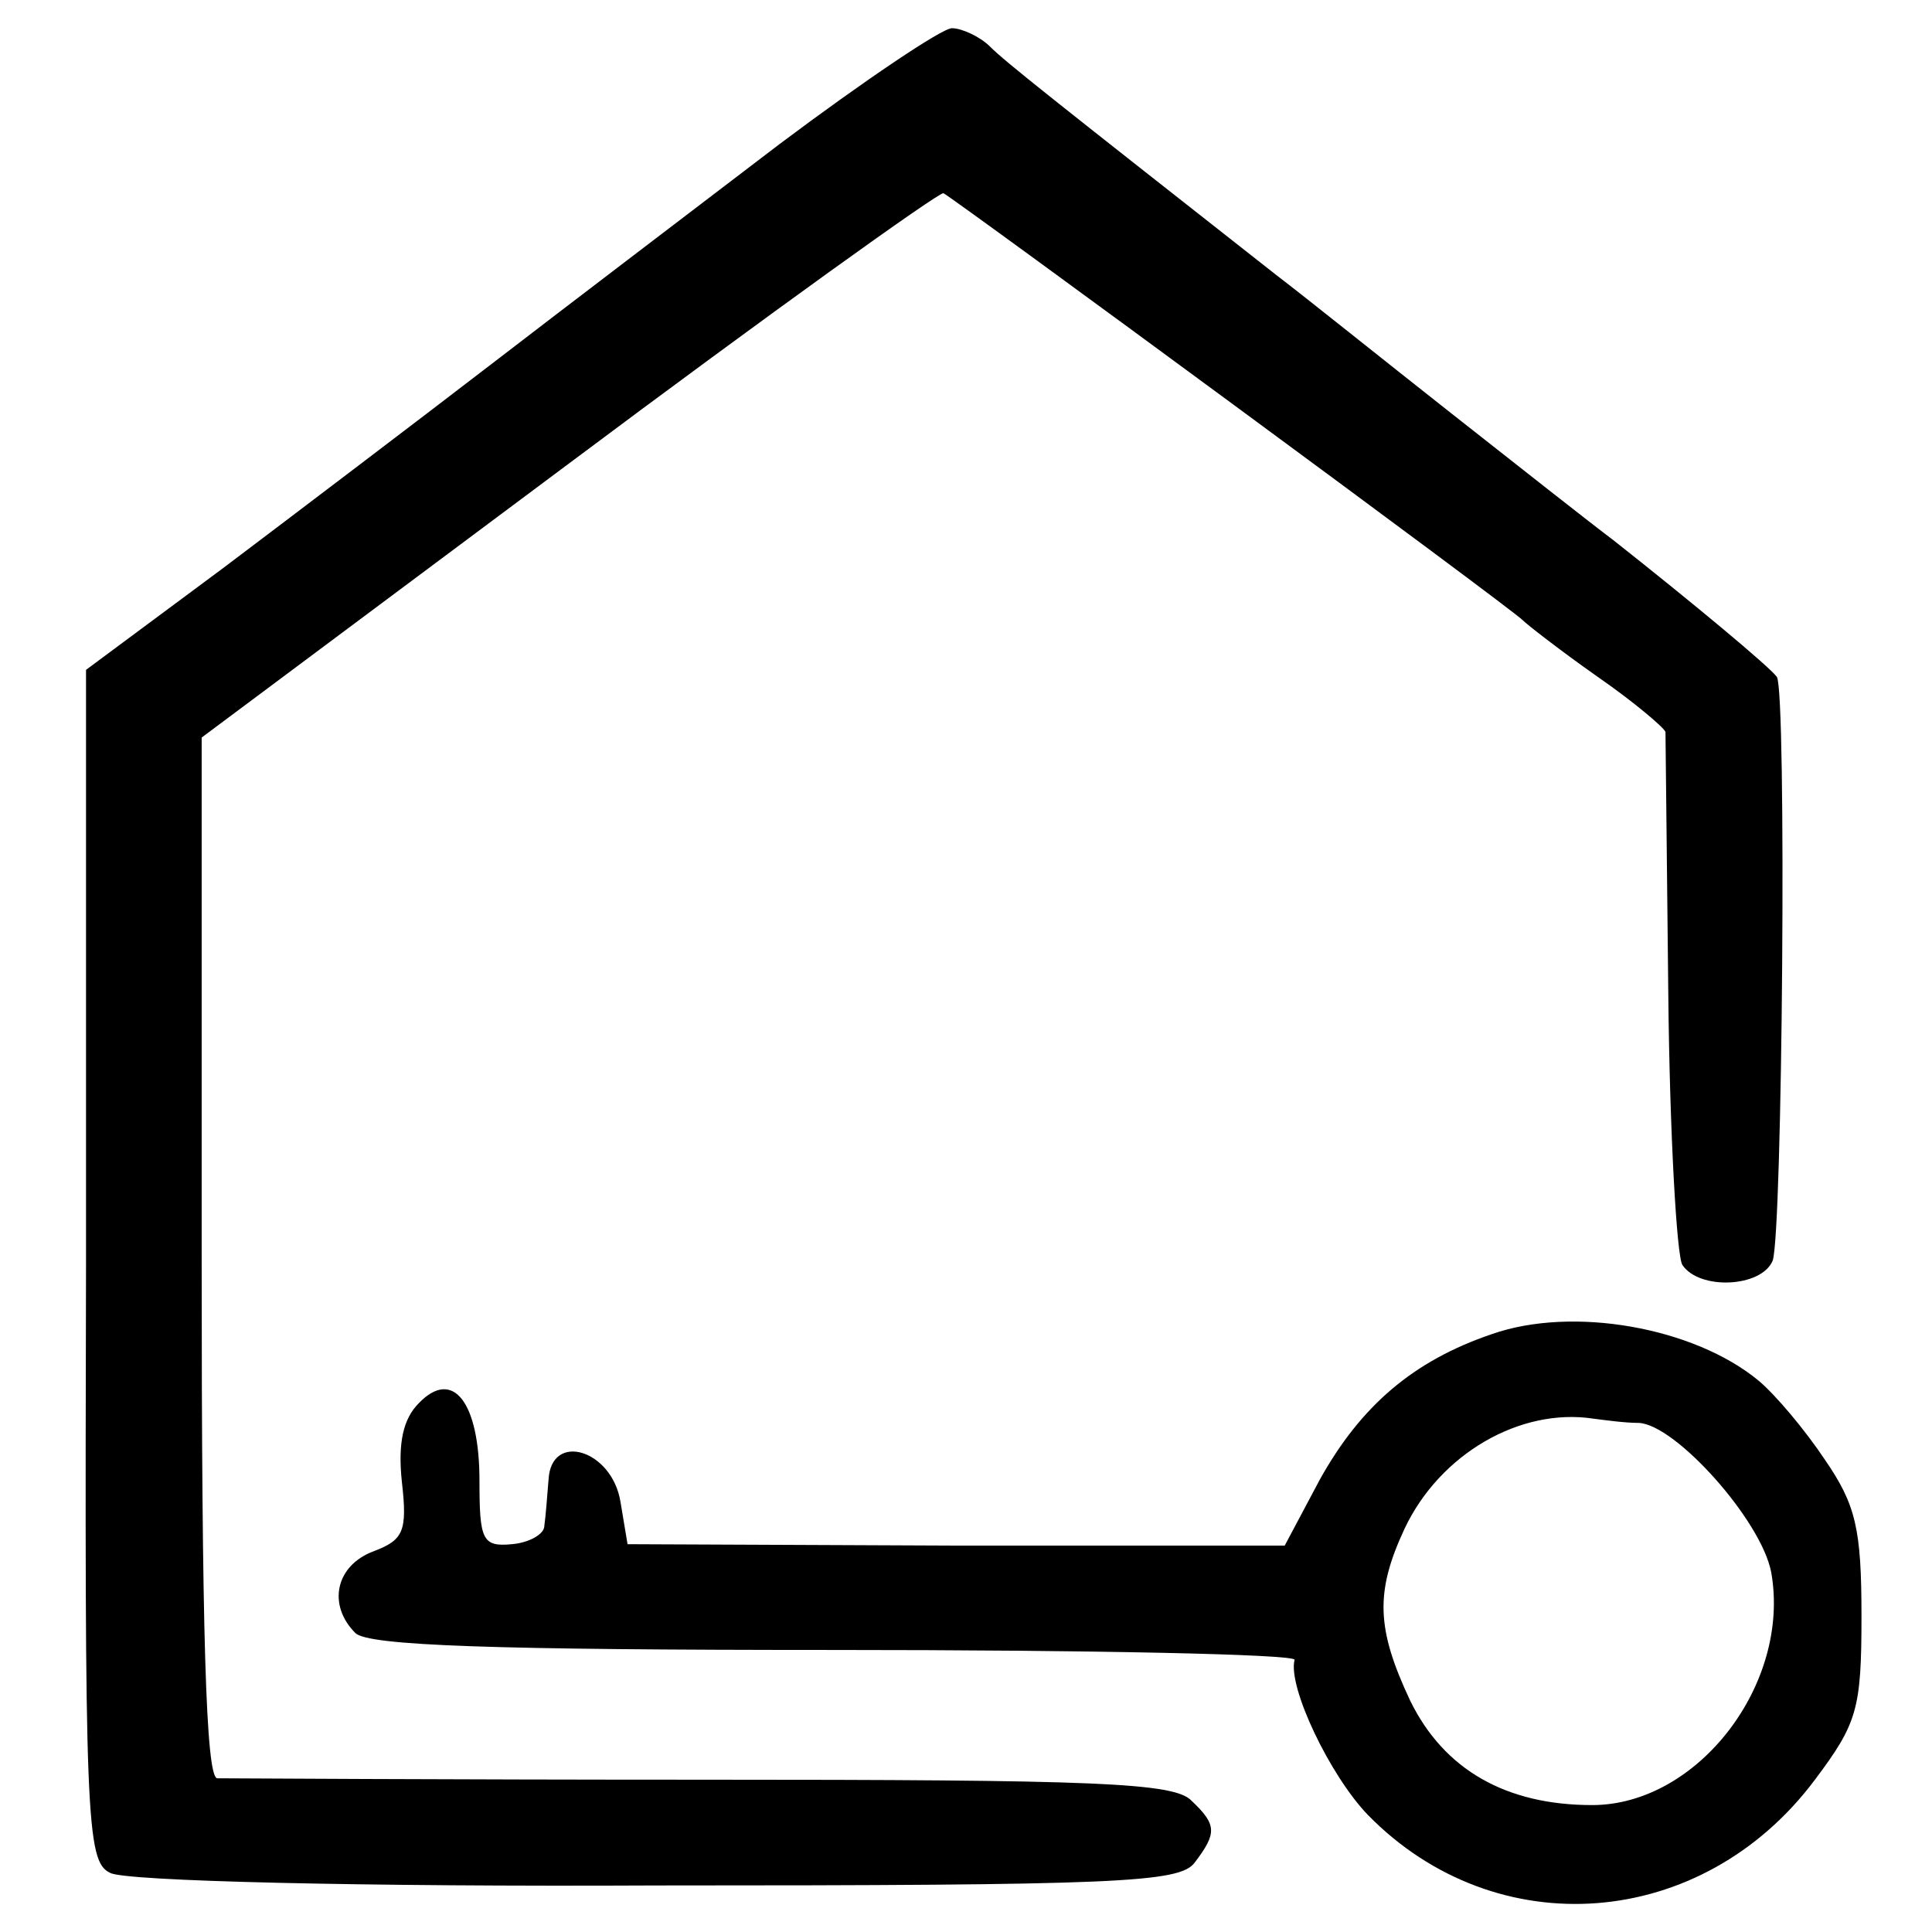
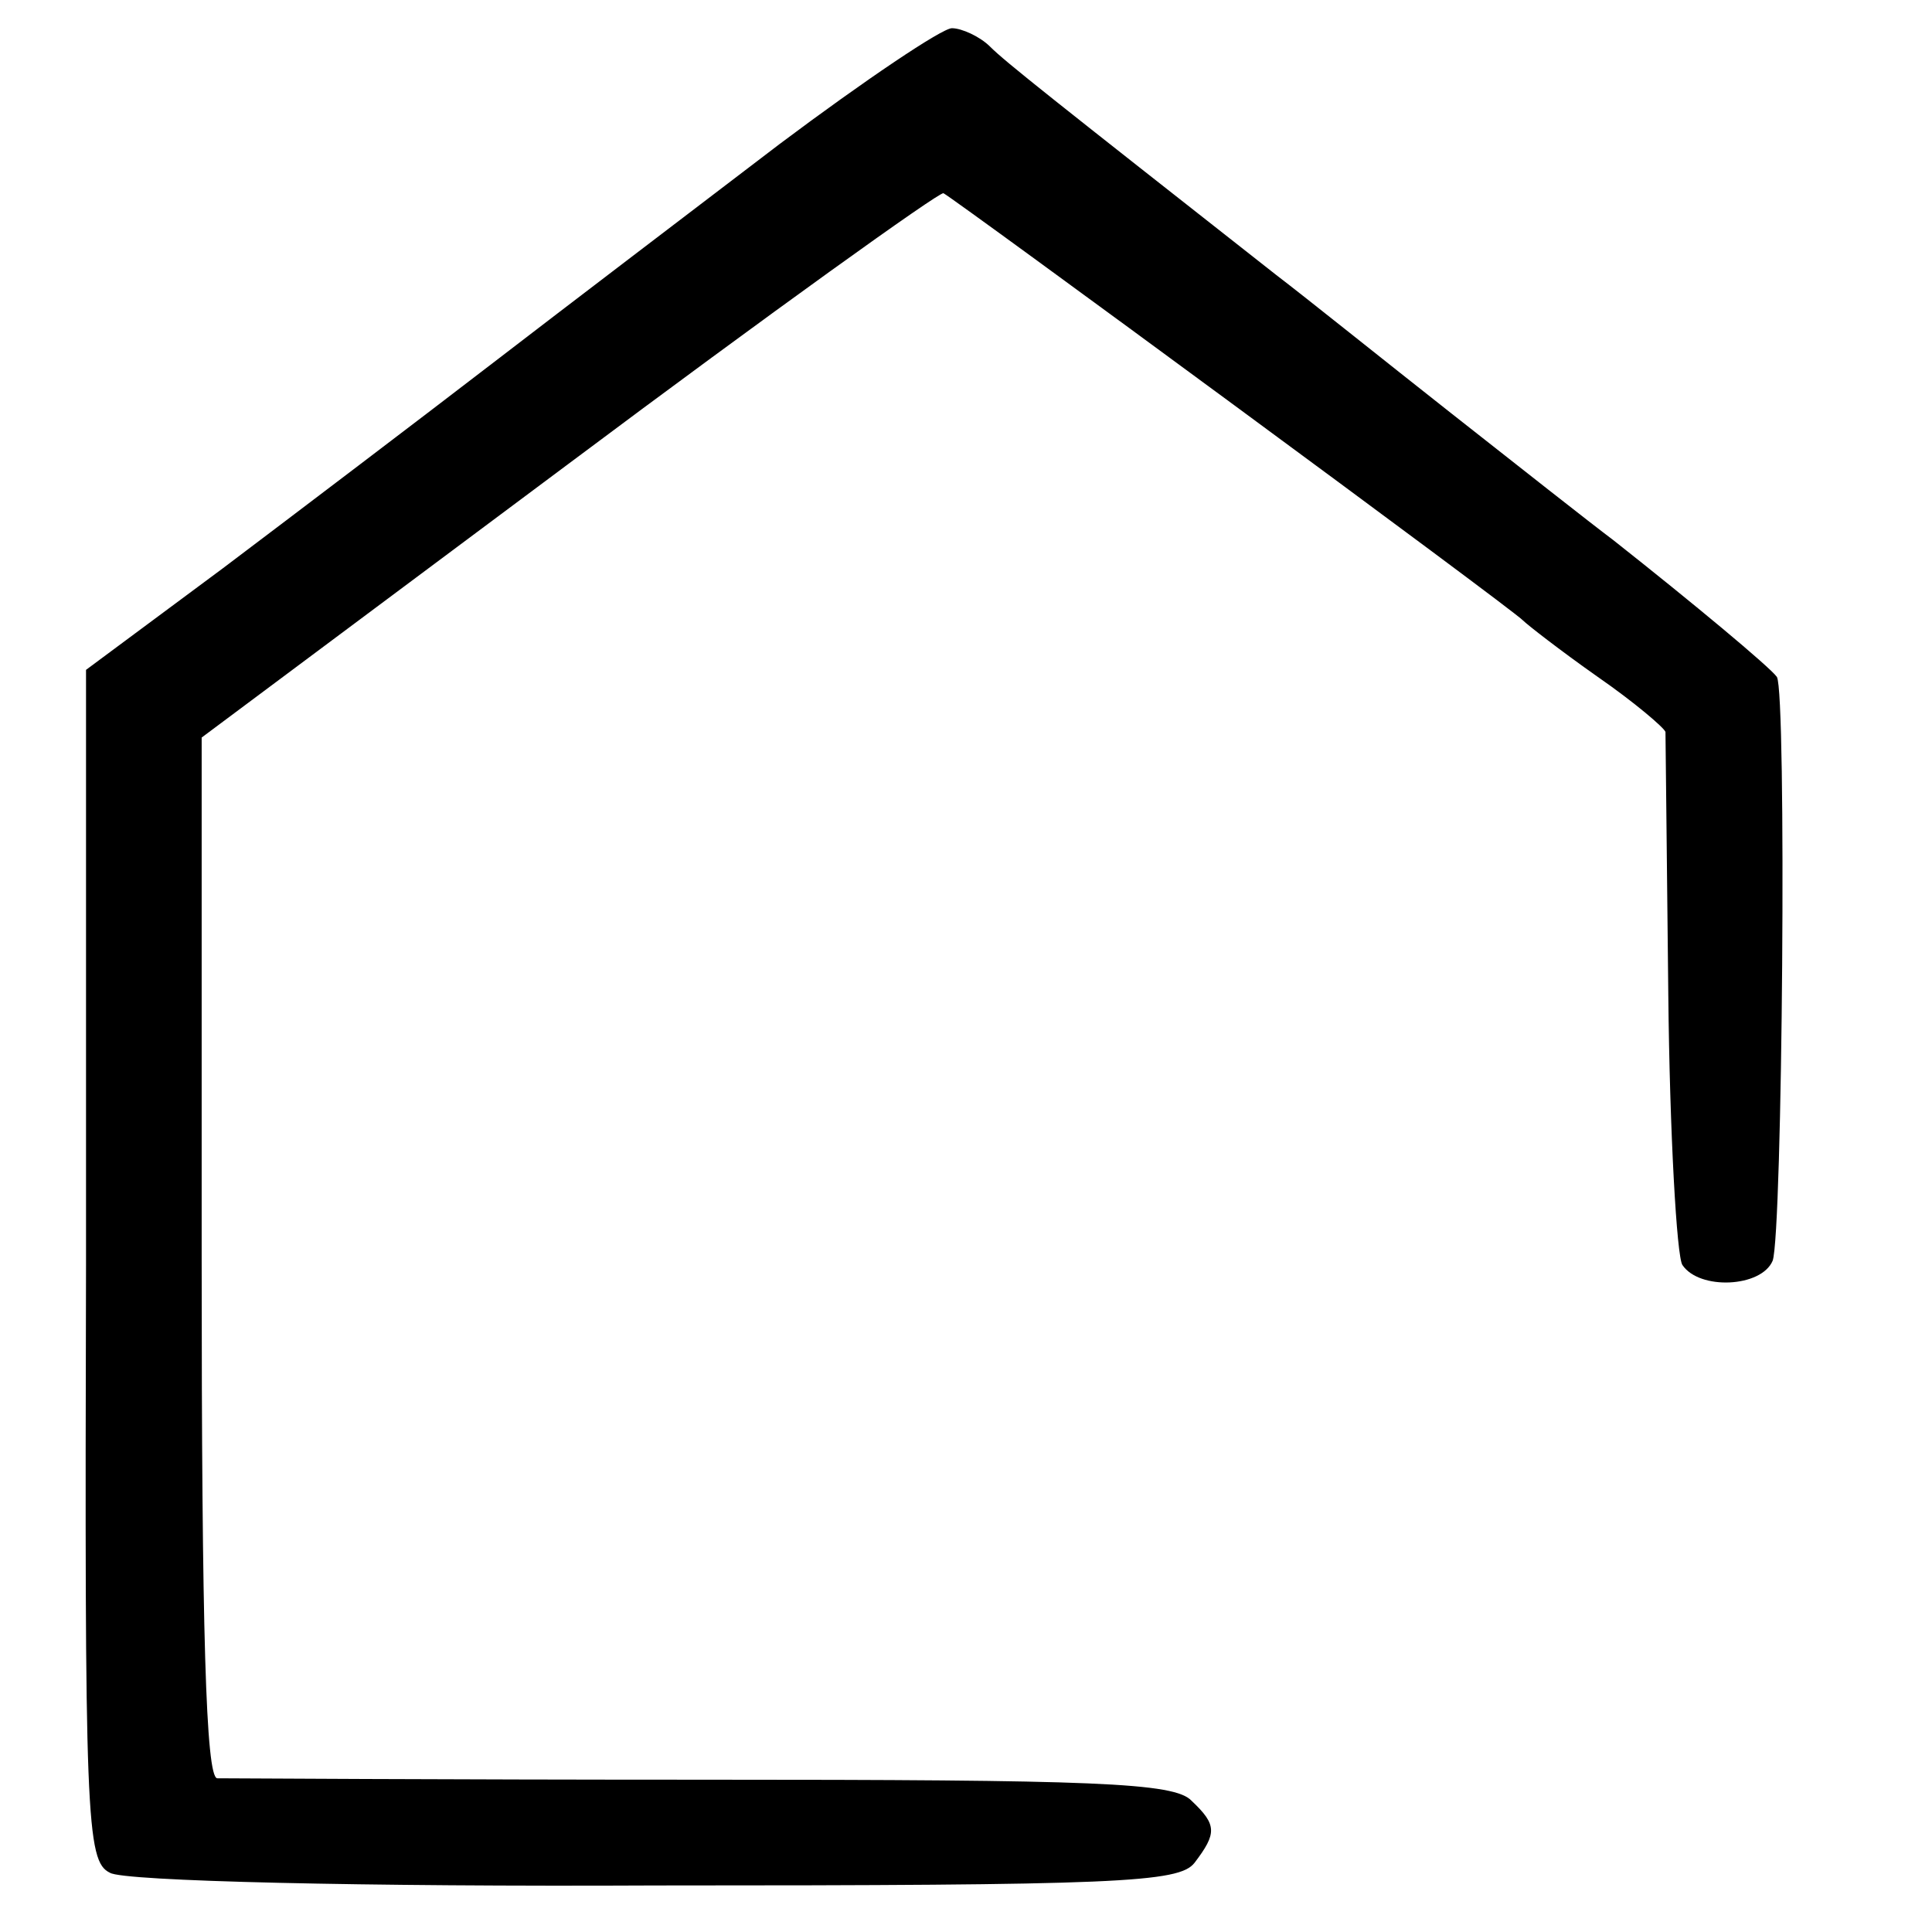
<svg xmlns="http://www.w3.org/2000/svg" version="1.0" width="137pt" height="137pt" viewBox="0 0 137 137" preserveAspectRatio="xMidYMid meet">
  <g transform="translate(0,137) scale(0.1,-0.1)" fill="#000000" stroke="none">
    <path d="M553 1268 c-59 -45 -151 -115 -203 -155 -52 -40 -139 -106 -192 -146 l-97 -72 0 -422 c-1 -392 0 -423 17 -431 9 -6 181 -10 387 -9 328 0 371 2 382 16 16 21 16 27 -2 44 -12 13 -68 15 -347 15 -183 0 -338 1 -344 1 -8 1 -11 103 -11 370 l0 368 260 194 c143 107 263 193 266 192 8 -4 405 -296 411 -303 3 -3 26 -21 53 -40 26 -18 47 -36 48 -39 0 -3 1 -87 2 -186 1 -99 6 -186 10 -192 12 -18 56 -16 64 3 7 19 10 403 3 414 -5 7 -59 52 -116 97 -16 12 -68 53 -115 90 -47 37 -103 82 -124 98 -159 125 -192 151 -203 162 -7 7 -20 13 -27 13 -7 0 -62 -37 -122 -82z" />
-     <path d="M1058 424 c-56 -19 -93 -51 -122 -103 l-25 -47 -233 0 -233 1 -5 30 c-6 37 -49 50 -51 16 -1 -12 -2 -26 -3 -33 0 -6 -11 -12 -23 -13 -21 -2 -23 3 -23 45 0 56 -19 80 -43 55 -11 -11 -15 -28 -12 -56 4 -35 1 -41 -20 -49 -27 -10 -33 -38 -13 -58 9 -9 98 -12 340 -12 180 0 327 -3 326 -7 -5 -19 25 -82 52 -110 91 -93 237 -82 317 25 30 40 33 50 33 116 0 62 -4 79 -26 111 -14 21 -35 46 -47 56 -46 38 -132 53 -189 33z m104 -63 c26 -1 87 -69 94 -106 14 -79 -52 -165 -127 -165 -61 0 -105 25 -129 74 -24 51 -25 77 -4 122 25 53 82 86 134 78 8 -1 22 -3 32 -3z" />
  </g>
</svg>